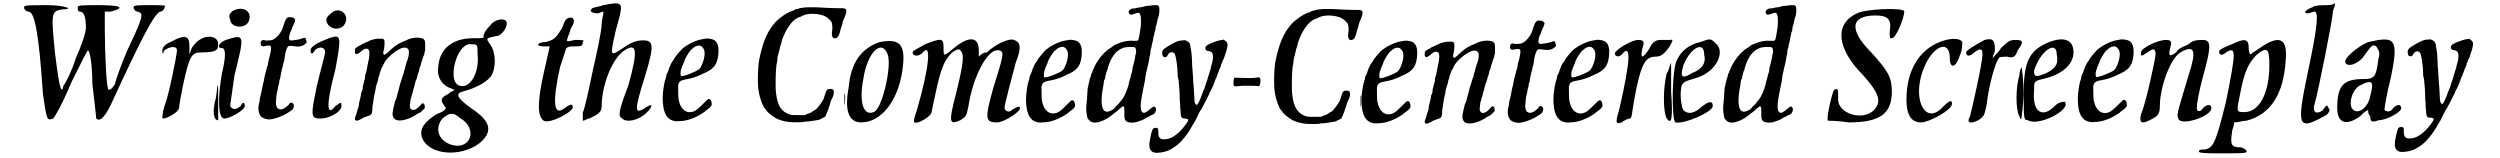
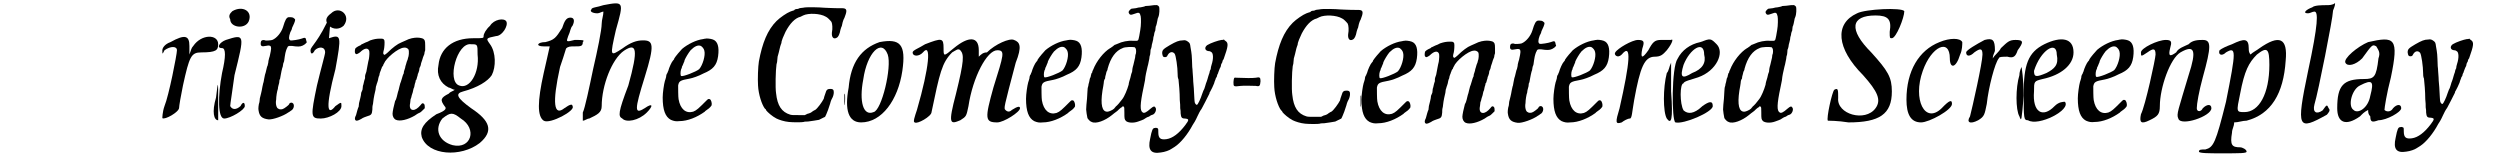
<svg xmlns="http://www.w3.org/2000/svg" xmlns:xlink="http://www.w3.org/1999/xlink" width="571px" height="36px" viewBox="0 0 5717 367" version="1.1">
  <defs>
-     <path id="gl3340" d="M 4 14 C 4 19 9 24 14 24 C 28 24 38 67 48 216 C 57 278 57 278 72 273 C 76 268 91 244 115 187 C 139 139 153 110 153 115 C 158 115 163 153 163 192 C 168 235 172 268 172 273 C 182 283 196 264 211 230 C 273 96 307 28 321 24 C 326 24 331 19 331 14 C 336 9 331 9 297 9 C 268 9 259 9 259 14 C 259 19 264 24 268 24 C 283 28 283 33 244 115 C 230 148 216 187 216 192 C 211 201 206 206 201 206 C 196 206 192 124 192 62 C 192 52 192 38 192 24 C 196 24 201 24 206 24 C 244 14 225 9 177 9 C 139 9 129 9 129 14 C 129 19 129 24 134 24 C 144 24 148 38 148 62 C 148 72 139 100 124 134 C 115 163 100 192 96 196 C 91 220 86 201 76 120 C 67 28 67 24 91 19 C 124 19 100 9 57 9 C 14 9 4 9 4 14 z" fill="black" />
    <path id="gl3341" d="M 28 19 C 14 24 9 33 9 38 C 9 48 9 48 14 38 C 28 28 43 28 43 38 C 43 48 24 144 14 168 C 9 182 9 196 9 196 C 14 201 48 182 48 172 C 48 168 52 144 57 120 C 72 52 76 43 100 43 C 134 43 139 38 139 24 C 139 0 100 0 81 28 C 76 33 76 38 72 48 C 72 38 72 33 72 28 C 72 4 62 0 28 19 M 134 148 C 124 182 129 201 139 201 C 139 201 139 182 139 158 C 139 110 139 105 134 148 z" fill="black" />
    <path id="gl3342" d="M 43 14 C 38 19 33 24 38 33 C 38 52 72 57 81 38 C 91 14 67 0 43 14 M 28 81 C 14 86 4 100 19 100 C 28 100 28 120 19 158 C 9 211 9 264 24 264 C 38 264 72 244 72 235 C 72 225 67 225 62 235 C 52 244 43 244 38 235 C 38 230 43 201 48 163 C 72 67 72 67 28 81 z" fill="black" />
    <path id="gl3343" d="M 110 4 C 105 5 102 10 97 27 C 93 40 82 53 72 57 C 70 58 56 59 55 58 C 54 57 50 57 48 58 C 46 59 45 61 45 66 C 45 71 48 73 56 71 C 65 69 69 70 69 75 C 70 77 67 91 66 95 C 65 97 64 102 63 106 C 63 111 61 115 61 117 C 60 118 59 123 58 127 C 57 131 56 136 55 138 C 55 139 54 144 53 148 C 52 152 52 156 51 157 C 51 157 50 162 49 166 C 48 171 47 178 46 181 C 45 184 44 190 43 193 C 43 196 42 201 42 202 C 40 207 39 218 40 221 C 42 235 48 240 63 242 C 73 243 98 234 109 226 C 111 225 114 223 115 222 C 124 218 125 203 116 203 C 114 203 111 205 111 207 C 111 208 100 217 96 218 C 93 219 88 219 86 217 C 82 216 79 206 81 196 C 81 189 83 176 85 171 C 85 167 87 161 88 157 C 88 153 89 148 90 148 C 90 147 91 142 92 137 C 93 132 94 126 95 123 C 96 121 97 117 97 115 C 97 113 98 110 99 108 C 100 106 100 101 101 96 C 102 89 103 85 104 82 C 105 79 106 76 107 75 C 108 70 113 70 126 72 C 136 73 141 72 148 67 C 151 64 153 63 152 61 C 152 61 151 60 151 58 C 150 51 148 51 140 54 C 135 56 117 59 114 58 C 110 56 110 50 114 39 C 116 36 118 31 118 29 C 119 27 121 22 123 18 C 126 10 126 9 123 7 C 120 4 117 4 110 4 z" fill="black" />
-     <path id="gl3344" d="M 57 14 C 43 24 43 33 52 43 C 62 52 76 52 86 43 C 105 19 76 -5 57 14 M 52 72 C 28 81 9 91 9 100 C 9 110 14 110 19 100 C 28 91 43 91 43 105 C 43 110 33 144 24 182 C 9 254 9 259 33 259 C 52 259 81 244 81 230 C 81 220 81 220 67 230 C 48 254 43 235 67 144 C 81 67 81 62 52 72 z" fill="black" />
+     <path id="gl3344" d="M 57 14 C 43 24 43 33 52 43 C 62 52 76 52 86 43 C 105 19 76 -5 57 14 C 28 81 9 91 9 100 C 9 110 14 110 19 100 C 28 91 43 91 43 105 C 43 110 33 144 24 182 C 9 254 9 259 33 259 C 52 259 81 244 81 230 C 81 220 81 220 67 230 C 48 254 43 235 67 144 C 81 67 81 62 52 72 z" fill="black" />
    <path id="gl3345" d="M 145 22 C 144 22 141 23 139 23 C 134 24 129 26 123 29 C 120 30 117 32 114 33 C 106 36 94 45 83 56 C 76 62 75 63 73 60 C 72 59 72 56 74 49 C 75 45 76 32 75 28 C 73 24 72 24 64 24 C 57 24 51 25 42 28 C 39 30 34 32 31 33 C 28 34 24 37 22 37 C 21 39 18 40 18 40 C 13 42 7 46 7 48 C 6 51 6 57 7 58 C 9 61 11 61 18 56 C 28 46 36 45 39 51 C 41 54 40 64 39 71 C 38 74 37 80 36 85 C 35 89 34 97 33 101 C 31 106 30 110 30 111 C 30 112 30 114 30 116 C 27 124 27 129 25 134 C 25 138 24 141 24 143 C 23 145 22 148 21 150 C 21 153 20 158 19 162 C 18 165 17 171 16 174 C 16 177 15 181 15 183 C 14 184 13 188 12 191 C 11 194 10 199 9 202 C 6 208 6 210 7 213 C 9 216 12 216 21 211 C 25 208 31 206 34 205 C 45 202 46 200 47 189 C 47 186 47 181 48 178 C 49 175 49 169 50 164 C 51 159 52 152 53 149 C 54 145 55 141 55 138 C 55 135 57 132 57 130 C 58 128 59 124 60 121 C 61 117 61 114 62 112 C 63 111 64 107 64 105 C 65 102 66 99 67 97 C 67 95 69 93 69 91 C 70 90 71 87 72 87 C 72 85 73 84 74 82 C 79 69 107 46 120 45 C 124 44 129 46 131 49 C 133 53 132 65 130 69 C 130 70 129 74 127 78 C 126 81 125 86 124 88 C 124 90 123 93 122 96 C 121 98 120 102 120 105 C 118 108 117 113 116 116 C 115 118 114 124 112 128 C 111 132 109 139 108 144 C 106 149 105 156 104 159 C 103 162 102 167 100 169 C 97 180 94 194 94 199 C 94 205 97 211 102 213 C 111 217 129 213 146 203 C 149 201 153 198 156 197 C 159 196 162 193 165 190 C 166 189 168 187 169 186 C 169 185 169 184 169 183 C 169 178 168 176 166 175 C 163 174 163 174 159 179 C 153 186 147 190 142 190 C 135 190 133 183 135 174 C 135 171 136 168 136 165 C 137 163 138 160 138 159 C 138 159 139 154 141 149 C 142 144 143 139 144 138 C 145 136 145 132 146 129 C 147 127 148 123 148 121 C 150 120 150 117 151 114 C 152 111 153 108 153 106 C 154 105 155 101 156 98 C 156 95 157 91 158 90 C 159 88 160 85 160 84 C 160 82 162 77 163 74 C 164 70 166 64 168 60 C 168 57 169 54 170 51 C 170 48 170 44 170 40 C 170 28 169 27 165 24 C 160 22 153 21 145 22 z" fill="black" />
    <path id="gl3584" d="M 168 19 C 158 28 153 38 153 43 C 153 48 153 48 129 48 C 81 48 52 72 48 110 C 43 134 52 153 72 163 C 76 163 81 168 86 168 C 81 172 76 172 72 177 C 52 187 52 192 62 206 C 67 211 67 216 43 225 C 14 244 4 259 9 278 C 24 321 100 326 144 292 C 177 264 168 240 124 211 C 91 187 86 177 105 172 C 139 163 163 148 172 134 C 182 115 182 81 168 62 C 158 48 158 48 182 43 C 196 43 211 19 206 9 C 201 0 177 4 168 19 M 139 86 C 144 129 120 168 96 158 C 67 148 91 57 124 62 C 139 62 139 62 139 86 M 100 235 C 139 259 124 307 81 297 C 48 288 38 259 57 235 C 76 220 81 220 100 235 z" fill="black" />
    <path id="gl3585" d="M 67 24 C 52 48 48 52 28 57 C 9 57 4 67 24 67 C 28 67 33 67 38 67 C 33 91 28 110 24 129 C 9 196 9 230 24 240 C 38 249 100 216 91 206 C 91 201 86 201 72 211 C 48 230 43 201 62 115 C 67 100 72 86 76 72 C 81 67 86 67 96 67 C 110 67 115 67 115 57 C 120 52 115 52 96 52 C 76 57 76 57 81 43 C 86 33 86 24 91 19 C 96 9 96 0 86 0 C 76 0 72 9 67 24 z" fill="black" />
    <path id="gl3586" d="M 52 9 C 38 14 24 14 24 19 C 19 24 28 28 38 28 C 43 28 48 24 52 24 C 52 33 48 43 48 52 C 48 67 38 115 28 158 C 19 201 9 249 4 259 C 4 268 4 273 4 278 C 9 278 14 273 19 273 C 38 264 48 259 48 244 C 48 196 72 134 100 115 C 129 96 134 110 110 196 C 86 259 86 268 96 273 C 105 283 134 278 153 259 C 168 244 168 235 148 249 C 124 264 124 254 148 177 C 172 100 168 91 144 91 C 129 91 115 96 96 110 C 67 129 67 129 81 67 C 100 0 100 0 52 9 z" fill="black" />
    <path id="gl3587" d="M 134 13 C 134 13 131 13 128 14 C 112 16 92 26 79 37 C 75 41 64 54 61 59 C 61 61 59 63 58 64 C 55 67 49 80 47 88 C 46 90 45 92 45 93 C 43 95 42 99 42 102 C 41 105 40 110 39 112 C 37 119 34 139 34 150 C 34 179 40 195 53 202 C 60 205 65 206 73 205 C 92 205 114 196 132 183 C 133 181 136 180 138 178 C 143 175 147 170 148 168 C 149 163 147 156 144 154 C 140 153 140 153 135 158 C 118 175 113 180 105 183 C 88 188 75 177 71 154 C 70 149 70 127 70 122 C 72 112 74 110 97 106 C 103 105 118 100 129 94 C 151 85 160 75 163 54 C 166 32 162 19 151 15 C 146 13 135 12 134 13 M 123 30 C 126 32 130 36 131 41 C 134 52 127 75 119 84 C 112 90 81 102 77 100 C 75 99 75 90 77 84 C 78 83 79 80 79 78 C 81 75 82 71 83 69 C 84 67 85 65 85 63 C 87 58 94 46 99 40 C 108 31 116 27 123 30 z" fill="black" />
    <path id="gl3588" d="M 183 18 C 180 18 177 19 175 19 C 173 20 171 21 168 21 C 166 21 163 22 162 24 C 159 25 155 26 153 27 C 145 30 129 41 121 49 C 100 70 88 100 80 143 C 78 155 77 184 78 199 C 79 220 87 244 94 253 C 96 254 97 256 97 257 C 100 261 111 271 121 276 C 127 279 139 283 150 284 C 159 285 181 285 184 284 C 186 283 191 283 194 283 C 203 282 214 280 220 279 C 224 277 226 276 232 273 C 234 273 235 271 237 266 C 238 263 240 259 241 256 C 242 253 244 247 246 241 C 247 236 250 229 252 226 C 254 221 255 216 254 211 C 253 208 251 207 246 207 C 240 207 237 209 235 217 C 232 225 232 226 231 230 C 227 238 216 253 211 256 C 210 256 207 258 204 260 C 202 262 198 264 193 265 C 191 266 189 267 187 268 C 182 268 177 268 172 268 C 159 268 157 268 153 267 C 133 261 123 246 120 217 C 118 205 119 163 121 150 C 122 147 123 142 123 138 C 123 134 124 129 125 127 C 126 124 127 119 128 115 C 129 111 130 106 131 104 C 132 102 133 99 133 96 C 135 90 135 89 142 74 C 152 55 164 42 177 39 C 179 38 181 37 183 36 C 195 30 223 31 236 39 C 239 40 246 47 249 51 C 251 55 252 66 250 76 C 249 87 254 92 261 88 C 265 86 268 80 270 69 C 271 66 272 62 273 61 C 273 60 274 56 275 52 C 276 49 277 45 279 42 C 285 27 285 22 280 20 C 277 19 276 19 258 19 C 248 19 237 18 232 18 C 222 17 189 16 183 18 M 279 220 C 279 224 279 237 279 243 C 280 244 280 245 280 246 C 280 245 280 243 280 242 C 281 237 281 219 280 218 C 280 217 280 218 279 220 z" fill="black" />
    <path id="gl3589" d="M 86 9 C 43 24 19 57 14 115 C 4 168 14 196 43 196 C 91 196 129 144 139 76 C 148 14 134 0 86 9 M 105 38 C 115 67 91 168 72 172 C 48 182 38 148 48 96 C 57 33 91 0 105 38 z" fill="black" />
    <path id="gl3590" d="M 33 19 C 19 28 4 33 4 38 C 4 48 19 48 28 38 C 48 14 43 72 14 172 C 9 187 4 201 9 201 C 14 206 48 187 48 177 C 67 86 72 62 96 38 C 105 33 110 28 115 33 C 124 43 124 57 105 134 C 86 206 91 206 115 196 C 129 187 129 187 134 163 C 144 96 177 33 201 33 C 220 33 216 43 192 120 C 172 192 172 201 201 201 C 216 201 254 177 254 168 C 254 163 249 163 235 172 C 230 177 225 177 220 172 C 216 168 216 168 244 62 C 259 24 254 14 240 9 C 230 4 196 19 177 38 C 168 38 163 43 158 48 C 158 43 158 38 158 33 C 158 0 134 0 100 28 C 76 48 76 48 76 28 C 76 4 72 4 33 19 z" fill="black" />
    <path id="gl3587" d="M 134 13 C 134 13 131 13 128 14 C 112 16 92 26 79 37 C 75 41 64 54 61 59 C 61 61 59 63 58 64 C 55 67 49 80 47 88 C 46 90 45 92 45 93 C 43 95 42 99 42 102 C 41 105 40 110 39 112 C 37 119 34 139 34 150 C 34 179 40 195 53 202 C 60 205 65 206 73 205 C 92 205 114 196 132 183 C 133 181 136 180 138 178 C 143 175 147 170 148 168 C 149 163 147 156 144 154 C 140 153 140 153 135 158 C 118 175 113 180 105 183 C 88 188 75 177 71 154 C 70 149 70 127 70 122 C 72 112 74 110 97 106 C 103 105 118 100 129 94 C 151 85 160 75 163 54 C 166 32 162 19 151 15 C 146 13 135 12 134 13 M 123 30 C 126 32 130 36 131 41 C 134 52 127 75 119 84 C 112 90 81 102 77 100 C 75 99 75 90 77 84 C 78 83 79 80 79 78 C 81 75 82 71 83 69 C 84 67 85 65 85 63 C 87 58 94 46 99 40 C 108 31 116 27 123 30 z" fill="black" />
    <path id="gl3591" d="M 168 5 C 160 6 154 7 148 7 C 145 9 140 9 137 10 C 134 10 129 11 126 12 C 124 12 120 13 118 13 C 116 13 115 13 112 16 C 108 20 108 22 111 26 C 114 28 114 28 123 25 C 133 21 135 22 137 31 C 138 36 138 52 136 63 C 132 87 132 87 128 88 C 126 88 123 88 119 88 C 108 87 93 90 83 95 C 81 96 78 97 78 97 C 76 97 75 99 72 101 C 70 102 67 105 66 105 C 51 114 34 135 26 156 C 25 157 24 160 24 162 C 22 163 22 166 21 169 C 21 171 20 174 19 175 C 18 177 18 181 17 184 C 16 187 15 191 15 193 C 14 195 13 200 13 206 C 13 211 12 219 12 223 C 11 231 10 244 10 248 C 10 251 12 264 13 268 C 15 271 19 276 23 277 C 33 282 54 274 70 261 C 73 258 78 255 79 254 C 81 253 84 250 87 247 C 89 245 92 243 94 242 C 94 241 95 241 96 240 C 96 241 97 241 97 241 C 99 243 99 243 99 255 C 99 269 99 271 103 275 C 108 279 120 280 131 276 C 137 274 142 272 144 271 C 145 270 149 268 152 266 C 156 265 159 263 160 262 C 161 261 163 261 165 260 C 171 258 175 247 171 243 C 169 240 167 240 160 246 C 150 255 145 257 142 255 C 135 251 135 237 144 195 C 145 191 146 184 147 180 C 148 169 150 161 153 148 C 155 142 156 133 157 130 C 157 127 158 122 159 120 C 159 119 160 114 160 109 C 162 105 163 99 163 97 C 164 94 165 89 166 85 C 166 82 167 77 168 75 C 168 73 169 68 171 64 C 171 61 172 57 172 55 C 174 52 175 44 176 40 C 176 38 177 35 178 33 C 181 26 181 13 180 9 C 178 6 175 4 172 5 C 171 5 169 5 168 5 M 123 103 C 126 105 127 110 126 117 C 125 119 124 123 124 127 C 123 131 121 139 120 144 C 118 150 117 157 117 160 C 116 162 114 168 113 174 C 111 180 109 187 109 190 C 106 201 99 218 94 224 C 89 231 82 239 79 241 C 78 243 76 244 75 246 C 72 249 63 253 60 253 C 47 254 43 237 48 204 C 49 197 51 189 51 186 C 51 183 52 178 54 176 C 54 173 55 169 56 166 C 57 163 57 160 58 159 C 58 159 60 156 60 153 C 67 127 79 111 95 105 C 100 102 118 102 123 103 z" fill="black" />
    <path id="gl3592" d="M 88 48 C 79 48 72 51 58 59 C 43 68 40 70 40 78 C 41 85 42 87 46 87 C 49 87 51 87 53 82 C 57 75 64 73 69 79 C 72 83 76 111 76 126 C 76 129 76 135 78 139 C 79 148 81 169 81 187 C 82 194 82 202 82 206 C 83 210 83 215 83 218 C 84 227 85 230 93 230 C 103 231 103 233 94 245 C 79 265 64 276 50 278 C 36 280 31 276 31 262 C 31 255 31 255 30 253 C 28 252 26 251 23 252 C 18 252 16 256 12 277 C 6 303 14 313 37 309 C 46 308 57 304 61 301 C 63 300 66 298 69 296 C 83 287 100 266 111 245 C 112 243 114 240 116 237 C 118 234 120 229 122 225 C 126 217 127 214 132 207 C 135 202 146 180 150 172 C 150 170 151 168 152 167 C 155 162 158 155 161 148 C 162 143 165 138 165 136 C 166 135 168 132 168 129 C 169 127 169 126 170 125 C 170 124 171 122 172 119 C 173 117 174 113 175 112 C 176 110 177 108 177 105 C 178 103 179 100 180 99 C 180 97 181 94 183 92 C 194 61 195 54 187 49 C 186 48 185 48 184 46 C 182 47 180 47 178 47 C 171 48 153 54 145 59 C 138 64 139 72 148 73 C 151 73 153 74 154 75 C 159 77 160 90 155 105 C 154 108 153 112 153 115 C 151 118 150 123 150 124 C 149 126 148 130 147 133 C 146 136 145 141 144 143 C 143 145 141 151 140 155 C 139 159 137 164 136 165 C 135 167 134 171 133 173 C 130 183 123 198 121 198 C 120 199 117 196 116 193 C 115 189 115 182 114 166 C 114 159 112 145 112 136 C 111 128 111 116 110 110 C 109 81 109 81 106 64 C 105 55 104 54 100 51 C 96 48 93 47 88 48 z" fill="black" />
    <path id="gl3593" d="M 64 15 C 57 16 40 16 19 15 C 13 14 13 15 12 25 C 12 36 12 36 29 34 C 36 33 58 34 64 34 C 73 36 74 34 75 23 C 75 14 73 13 64 15 z" fill="black" />
    <path id="gl3588" d="M 183 18 C 180 18 177 19 175 19 C 173 20 171 21 168 21 C 166 21 163 22 162 24 C 159 25 155 26 153 27 C 145 30 129 41 121 49 C 100 70 88 100 80 143 C 78 155 77 184 78 199 C 79 220 87 244 94 253 C 96 254 97 256 97 257 C 100 261 111 271 121 276 C 127 279 139 283 150 284 C 159 285 181 285 184 284 C 186 283 191 283 194 283 C 203 282 214 280 220 279 C 224 277 226 276 232 273 C 234 273 235 271 237 266 C 238 263 240 259 241 256 C 242 253 244 247 246 241 C 247 236 250 229 252 226 C 254 221 255 216 254 211 C 253 208 251 207 246 207 C 240 207 237 209 235 217 C 232 225 232 226 231 230 C 227 238 216 253 211 256 C 210 256 207 258 204 260 C 202 262 198 264 193 265 C 191 266 189 267 187 268 C 182 268 177 268 172 268 C 159 268 157 268 153 267 C 133 261 123 246 120 217 C 118 205 119 163 121 150 C 122 147 123 142 123 138 C 123 134 124 129 125 127 C 126 124 127 119 128 115 C 129 111 130 106 131 104 C 132 102 133 99 133 96 C 135 90 135 89 142 74 C 152 55 164 42 177 39 C 179 38 181 37 183 36 C 195 30 223 31 236 39 C 239 40 246 47 249 51 C 251 55 252 66 250 76 C 249 87 254 92 261 88 C 265 86 268 80 270 69 C 271 66 272 62 273 61 C 273 60 274 56 275 52 C 276 49 277 45 279 42 C 285 27 285 22 280 20 C 277 19 276 19 258 19 C 248 19 237 18 232 18 C 222 17 189 16 183 18 M 279 220 C 279 224 279 237 279 243 C 280 244 280 245 280 246 C 280 245 280 243 280 242 C 281 237 281 219 280 218 C 280 217 280 218 279 220 z" fill="black" />
    <path id="gl3587" d="M 134 13 C 134 13 131 13 128 14 C 112 16 92 26 79 37 C 75 41 64 54 61 59 C 61 61 59 63 58 64 C 55 67 49 80 47 88 C 46 90 45 92 45 93 C 43 95 42 99 42 102 C 41 105 40 110 39 112 C 37 119 34 139 34 150 C 34 179 40 195 53 202 C 60 205 65 206 73 205 C 92 205 114 196 132 183 C 133 181 136 180 138 178 C 143 175 147 170 148 168 C 149 163 147 156 144 154 C 140 153 140 153 135 158 C 118 175 113 180 105 183 C 88 188 75 177 71 154 C 70 149 70 127 70 122 C 72 112 74 110 97 106 C 103 105 118 100 129 94 C 151 85 160 75 163 54 C 166 32 162 19 151 15 C 146 13 135 12 134 13 M 123 30 C 126 32 130 36 131 41 C 134 52 127 75 119 84 C 112 90 81 102 77 100 C 75 99 75 90 77 84 C 78 83 79 80 79 78 C 81 75 82 71 83 69 C 84 67 85 65 85 63 C 87 58 94 46 99 40 C 108 31 116 27 123 30 z" fill="black" />
-     <path id="gl3345" d="M 145 22 C 144 22 141 23 139 23 C 134 24 129 26 123 29 C 120 30 117 32 114 33 C 106 36 94 45 83 56 C 76 62 75 63 73 60 C 72 59 72 56 74 49 C 75 45 76 32 75 28 C 73 24 72 24 64 24 C 57 24 51 25 42 28 C 39 30 34 32 31 33 C 28 34 24 37 22 37 C 21 39 18 40 18 40 C 13 42 7 46 7 48 C 6 51 6 57 7 58 C 9 61 11 61 18 56 C 28 46 36 45 39 51 C 41 54 40 64 39 71 C 38 74 37 80 36 85 C 35 89 34 97 33 101 C 31 106 30 110 30 111 C 30 112 30 114 30 116 C 27 124 27 129 25 134 C 25 138 24 141 24 143 C 23 145 22 148 21 150 C 21 153 20 158 19 162 C 18 165 17 171 16 174 C 16 177 15 181 15 183 C 14 184 13 188 12 191 C 11 194 10 199 9 202 C 6 208 6 210 7 213 C 9 216 12 216 21 211 C 25 208 31 206 34 205 C 45 202 46 200 47 189 C 47 186 47 181 48 178 C 49 175 49 169 50 164 C 51 159 52 152 53 149 C 54 145 55 141 55 138 C 55 135 57 132 57 130 C 58 128 59 124 60 121 C 61 117 61 114 62 112 C 63 111 64 107 64 105 C 65 102 66 99 67 97 C 67 95 69 93 69 91 C 70 90 71 87 72 87 C 72 85 73 84 74 82 C 79 69 107 46 120 45 C 124 44 129 46 131 49 C 133 53 132 65 130 69 C 130 70 129 74 127 78 C 126 81 125 86 124 88 C 124 90 123 93 122 96 C 121 98 120 102 120 105 C 118 108 117 113 116 116 C 115 118 114 124 112 128 C 111 132 109 139 108 144 C 106 149 105 156 104 159 C 103 162 102 167 100 169 C 97 180 94 194 94 199 C 94 205 97 211 102 213 C 111 217 129 213 146 203 C 149 201 153 198 156 197 C 159 196 162 193 165 190 C 166 189 168 187 169 186 C 169 185 169 184 169 183 C 169 178 168 176 166 175 C 163 174 163 174 159 179 C 153 186 147 190 142 190 C 135 190 133 183 135 174 C 135 171 136 168 136 165 C 137 163 138 160 138 159 C 138 159 139 154 141 149 C 142 144 143 139 144 138 C 145 136 145 132 146 129 C 147 127 148 123 148 121 C 150 120 150 117 151 114 C 152 111 153 108 153 106 C 154 105 155 101 156 98 C 156 95 157 91 158 90 C 159 88 160 85 160 84 C 160 82 162 77 163 74 C 164 70 166 64 168 60 C 168 57 169 54 170 51 C 170 48 170 44 170 40 C 170 28 169 27 165 24 C 160 22 153 21 145 22 z" fill="black" />
    <path id="gl3343" d="M 110 4 C 105 5 102 10 97 27 C 93 40 82 53 72 57 C 70 58 56 59 55 58 C 54 57 50 57 48 58 C 46 59 45 61 45 66 C 45 71 48 73 56 71 C 65 69 69 70 69 75 C 70 77 67 91 66 95 C 65 97 64 102 63 106 C 63 111 61 115 61 117 C 60 118 59 123 58 127 C 57 131 56 136 55 138 C 55 139 54 144 53 148 C 52 152 52 156 51 157 C 51 157 50 162 49 166 C 48 171 47 178 46 181 C 45 184 44 190 43 193 C 43 196 42 201 42 202 C 40 207 39 218 40 221 C 42 235 48 240 63 242 C 73 243 98 234 109 226 C 111 225 114 223 115 222 C 124 218 125 203 116 203 C 114 203 111 205 111 207 C 111 208 100 217 96 218 C 93 219 88 219 86 217 C 82 216 79 206 81 196 C 81 189 83 176 85 171 C 85 167 87 161 88 157 C 88 153 89 148 90 148 C 90 147 91 142 92 137 C 93 132 94 126 95 123 C 96 121 97 117 97 115 C 97 113 98 110 99 108 C 100 106 100 101 101 96 C 102 89 103 85 104 82 C 105 79 106 76 107 75 C 108 70 113 70 126 72 C 136 73 141 72 148 67 C 151 64 153 63 152 61 C 152 61 151 60 151 58 C 150 51 148 51 140 54 C 135 56 117 59 114 58 C 110 56 110 50 114 39 C 116 36 118 31 118 29 C 119 27 121 22 123 18 C 126 10 126 9 123 7 C 120 4 117 4 110 4 z" fill="black" />
    <path id="gl3587" d="M 134 13 C 134 13 131 13 128 14 C 112 16 92 26 79 37 C 75 41 64 54 61 59 C 61 61 59 63 58 64 C 55 67 49 80 47 88 C 46 90 45 92 45 93 C 43 95 42 99 42 102 C 41 105 40 110 39 112 C 37 119 34 139 34 150 C 34 179 40 195 53 202 C 60 205 65 206 73 205 C 92 205 114 196 132 183 C 133 181 136 180 138 178 C 143 175 147 170 148 168 C 149 163 147 156 144 154 C 140 153 140 153 135 158 C 118 175 113 180 105 183 C 88 188 75 177 71 154 C 70 149 70 127 70 122 C 72 112 74 110 97 106 C 103 105 118 100 129 94 C 151 85 160 75 163 54 C 166 32 162 19 151 15 C 146 13 135 12 134 13 M 123 30 C 126 32 130 36 131 41 C 134 52 127 75 119 84 C 112 90 81 102 77 100 C 75 99 75 90 77 84 C 78 83 79 80 79 78 C 81 75 82 71 83 69 C 84 67 85 65 85 63 C 87 58 94 46 99 40 C 108 31 116 27 123 30 z" fill="black" />
    <path id="gl3594" d="M 110 4 C 96 4 91 9 81 28 C 67 48 62 48 67 24 C 72 9 72 4 57 4 C 43 4 9 24 4 33 C 0 38 9 48 19 38 C 43 9 38 57 14 163 C 4 196 4 201 19 196 C 24 192 33 187 38 187 C 43 187 43 172 48 144 C 62 67 72 43 96 43 C 110 43 115 38 124 28 C 139 9 139 0 134 4 C 129 4 120 4 110 4 M 124 81 C 115 115 115 172 124 187 C 134 201 139 192 134 124 C 134 100 134 81 134 57 C 129 67 129 76 124 81 z" fill="black" />
    <path id="gl3595" d="M 67 9 C 43 14 24 28 14 48 C 0 67 0 192 9 196 C 28 201 96 172 96 158 C 96 144 86 148 72 158 C 52 177 38 177 28 168 C 19 153 19 105 28 105 C 28 100 48 96 62 91 C 105 76 124 33 105 14 C 91 0 91 0 67 9 M 76 38 C 81 57 72 72 48 81 C 24 96 19 91 28 62 C 43 24 76 4 76 38 z" fill="black" />
    <path id="gl3591" d="M 168 5 C 160 6 154 7 148 7 C 145 9 140 9 137 10 C 134 10 129 11 126 12 C 124 12 120 13 118 13 C 116 13 115 13 112 16 C 108 20 108 22 111 26 C 114 28 114 28 123 25 C 133 21 135 22 137 31 C 138 36 138 52 136 63 C 132 87 132 87 128 88 C 126 88 123 88 119 88 C 108 87 93 90 83 95 C 81 96 78 97 78 97 C 76 97 75 99 72 101 C 70 102 67 105 66 105 C 51 114 34 135 26 156 C 25 157 24 160 24 162 C 22 163 22 166 21 169 C 21 171 20 174 19 175 C 18 177 18 181 17 184 C 16 187 15 191 15 193 C 14 195 13 200 13 206 C 13 211 12 219 12 223 C 11 231 10 244 10 248 C 10 251 12 264 13 268 C 15 271 19 276 23 277 C 33 282 54 274 70 261 C 73 258 78 255 79 254 C 81 253 84 250 87 247 C 89 245 92 243 94 242 C 94 241 95 241 96 240 C 96 241 97 241 97 241 C 99 243 99 243 99 255 C 99 269 99 271 103 275 C 108 279 120 280 131 276 C 137 274 142 272 144 271 C 145 270 149 268 152 266 C 156 265 159 263 160 262 C 161 261 163 261 165 260 C 171 258 175 247 171 243 C 169 240 167 240 160 246 C 150 255 145 257 142 255 C 135 251 135 237 144 195 C 145 191 146 184 147 180 C 148 169 150 161 153 148 C 155 142 156 133 157 130 C 157 127 158 122 159 120 C 159 119 160 114 160 109 C 162 105 163 99 163 97 C 164 94 165 89 166 85 C 166 82 167 77 168 75 C 168 73 169 68 171 64 C 171 61 172 57 172 55 C 174 52 175 44 176 40 C 176 38 177 35 178 33 C 181 26 181 13 180 9 C 178 6 175 4 172 5 C 171 5 169 5 168 5 M 123 103 C 126 105 127 110 126 117 C 125 119 124 123 124 127 C 123 131 121 139 120 144 C 118 150 117 157 117 160 C 116 162 114 168 113 174 C 111 180 109 187 109 190 C 106 201 99 218 94 224 C 89 231 82 239 79 241 C 78 243 76 244 75 246 C 72 249 63 253 60 253 C 47 254 43 237 48 204 C 49 197 51 189 51 186 C 51 183 52 178 54 176 C 54 173 55 169 56 166 C 57 163 57 160 58 159 C 58 159 60 156 60 153 C 67 127 79 111 95 105 C 100 102 118 102 123 103 z" fill="black" />
    <path id="gl3596" d="M 72 14 C 19 38 24 96 86 158 C 120 196 129 216 115 235 C 91 268 24 249 28 211 C 28 192 28 187 19 192 C 14 196 0 259 4 264 C 4 264 28 264 52 268 C 124 268 153 249 153 196 C 153 163 144 148 105 105 C 52 52 57 19 115 19 C 144 19 153 28 148 57 C 148 72 148 72 153 72 C 163 72 182 24 182 9 C 177 0 91 4 72 14 z" fill="black" />
    <path id="gl3597" d="M 91 14 C 43 33 14 81 14 148 C 14 182 24 201 48 201 C 67 201 120 172 120 158 C 120 148 115 148 96 168 C 57 206 28 148 52 81 C 72 24 115 4 115 52 C 115 76 129 76 139 43 C 144 33 144 19 144 14 C 139 4 115 4 91 14 z" fill="black" />
    <path id="gl3598" d="M 43 9 C 24 19 0 33 0 38 C 0 48 9 48 19 38 C 33 28 38 28 38 43 C 38 62 14 168 9 187 C 0 201 9 206 28 196 C 43 187 43 182 48 158 C 52 120 67 62 76 52 C 76 48 86 48 96 48 C 110 52 115 48 120 33 C 134 14 134 9 115 9 C 100 9 96 14 81 28 C 76 38 67 43 62 52 C 62 43 67 38 67 33 C 67 9 62 4 43 9 M 124 91 C 115 120 115 172 124 187 C 129 201 129 196 134 139 C 134 100 129 72 129 72 C 129 72 124 81 124 91 z" fill="black" />
    <path id="gl3599" d="M 52 19 C 14 38 4 67 4 134 C 4 192 4 196 14 196 C 38 211 115 172 100 153 C 96 153 86 153 76 163 C 48 192 24 177 28 129 C 28 105 28 105 48 100 C 91 91 120 67 120 38 C 120 4 91 0 52 19 M 81 43 C 86 67 76 76 57 86 C 33 96 28 96 28 81 C 43 33 81 9 81 43 z" fill="black" />
    <path id="gl3587" d="M 134 13 C 134 13 131 13 128 14 C 112 16 92 26 79 37 C 75 41 64 54 61 59 C 61 61 59 63 58 64 C 55 67 49 80 47 88 C 46 90 45 92 45 93 C 43 95 42 99 42 102 C 41 105 40 110 39 112 C 37 119 34 139 34 150 C 34 179 40 195 53 202 C 60 205 65 206 73 205 C 92 205 114 196 132 183 C 133 181 136 180 138 178 C 143 175 147 170 148 168 C 149 163 147 156 144 154 C 140 153 140 153 135 158 C 118 175 113 180 105 183 C 88 188 75 177 71 154 C 70 149 70 127 70 122 C 72 112 74 110 97 106 C 103 105 118 100 129 94 C 151 85 160 75 163 54 C 166 32 162 19 151 15 C 146 13 135 12 134 13 M 123 30 C 126 32 130 36 131 41 C 134 52 127 75 119 84 C 112 90 81 102 77 100 C 75 99 75 90 77 84 C 78 83 79 80 79 78 C 81 75 82 71 83 69 C 84 67 85 65 85 63 C 87 58 94 46 99 40 C 108 31 116 27 123 30 z" fill="black" />
    <path id="gl3600" d="M 115 19 C 105 24 91 28 86 38 C 72 48 67 48 72 28 C 76 14 76 9 62 9 C 43 9 4 28 4 38 C 4 48 4 48 19 38 C 33 28 38 28 38 43 C 38 52 14 163 4 182 C 0 201 4 206 24 196 C 43 187 48 182 48 163 C 48 120 72 52 96 38 C 129 19 134 33 115 91 C 91 172 86 182 91 192 C 96 211 168 187 168 168 C 168 158 158 158 148 168 C 144 177 134 177 134 168 C 134 158 139 129 148 96 C 168 24 168 9 148 9 C 139 9 124 9 115 19 z" fill="black" />
    <path id="gl3601" d="M 81 14 C 67 19 57 24 52 28 C 48 38 57 43 67 33 C 91 19 91 28 67 148 C 43 244 38 254 19 259 C 9 259 4 259 4 264 C 4 268 28 268 57 268 C 100 268 115 268 115 264 C 115 259 105 254 100 254 C 81 254 76 249 81 220 C 81 211 86 206 86 196 C 96 196 105 192 115 192 C 172 177 201 129 206 52 C 211 0 192 -10 144 24 C 139 28 129 33 124 38 C 120 33 120 28 120 24 C 120 0 110 0 81 14 M 168 62 C 168 129 144 172 110 172 C 91 172 91 172 100 129 C 110 76 120 57 139 38 C 163 19 168 24 168 62 z" fill="black" />
    <path id="gl3602" d="M 38 14 C 24 19 14 28 28 28 C 33 28 38 24 43 24 C 52 24 52 52 28 163 C 0 297 4 302 72 264 C 76 259 81 254 76 249 C 72 240 72 240 62 254 C 48 264 38 259 43 240 C 52 211 86 38 86 24 C 86 19 91 14 91 4 C 86 9 76 9 72 9 C 62 9 43 9 38 14 z" fill="black" />
    <path id="gl3603" d="M 86 14 C 62 24 28 52 33 62 C 38 72 57 67 72 52 C 96 19 96 19 105 24 C 110 33 115 38 110 52 C 105 96 100 100 76 100 C 28 100 14 115 14 168 C 14 201 33 211 67 187 C 72 182 76 177 86 172 C 86 177 86 182 91 187 C 91 201 96 201 110 196 C 129 196 163 177 163 168 C 163 158 153 158 144 168 C 139 177 129 177 124 172 C 124 168 129 134 139 96 C 158 4 148 0 86 14 M 91 139 C 86 168 62 182 52 172 C 38 163 48 124 67 115 C 96 100 100 105 91 139 z" fill="black" />
    <path id="gl3592" d="M 88 48 C 79 48 72 51 58 59 C 43 68 40 70 40 78 C 41 85 42 87 46 87 C 49 87 51 87 53 82 C 57 75 64 73 69 79 C 72 83 76 111 76 126 C 76 129 76 135 78 139 C 79 148 81 169 81 187 C 82 194 82 202 82 206 C 83 210 83 215 83 218 C 84 227 85 230 93 230 C 103 231 103 233 94 245 C 79 265 64 276 50 278 C 36 280 31 276 31 262 C 31 255 31 255 30 253 C 28 252 26 251 23 252 C 18 252 16 256 12 277 C 6 303 14 313 37 309 C 46 308 57 304 61 301 C 63 300 66 298 69 296 C 83 287 100 266 111 245 C 112 243 114 240 116 237 C 118 234 120 229 122 225 C 126 217 127 214 132 207 C 135 202 146 180 150 172 C 150 170 151 168 152 167 C 155 162 158 155 161 148 C 162 143 165 138 165 136 C 166 135 168 132 168 129 C 169 127 169 126 170 125 C 170 124 171 122 172 119 C 173 117 174 113 175 112 C 176 110 177 108 177 105 C 178 103 179 100 180 99 C 180 97 181 94 183 92 C 194 61 195 54 187 49 C 186 48 185 48 184 46 C 182 47 180 47 178 47 C 171 48 153 54 145 59 C 138 64 139 72 148 73 C 151 73 153 74 154 75 C 159 77 160 90 155 105 C 154 108 153 112 153 115 C 151 118 150 123 150 124 C 149 126 148 130 147 133 C 146 136 145 141 144 143 C 143 145 141 151 140 155 C 139 159 137 164 136 165 C 135 167 134 171 133 173 C 130 183 123 198 121 198 C 120 199 117 196 116 193 C 115 189 115 182 114 166 C 114 159 112 145 112 136 C 111 128 111 116 110 110 C 109 81 109 81 106 64 C 105 55 104 54 100 51 C 96 48 93 47 88 48 z" fill="black" />
  </defs>
  <use xlink:href="#gl3340" x="0" y="3" />
  <use xlink:href="#gl3341" x="317" y="79" />
  <use xlink:href="#gl3342" x="446" y="12" />
  <use xlink:href="#gl3343" x="510" y="36" />
  <use xlink:href="#gl3344" x="662" y="17" />
  <use xlink:href="#gl3345" x="768" y="66" />
  <use xlink:href="#gl3584" x="921" y="41" />
  <use xlink:href="#gl3585" x="1190" y="41" />
  <use xlink:href="#gl3586" x="1301" y="3" />
  <use xlink:href="#gl3587" x="1457" y="77" />
  <use xlink:href="#gl3588" x="1635" y="0" />
  <use xlink:href="#gl3589" x="1910" y="89" />
  <use xlink:href="#gl3590" x="2069" y="84" />
  <use xlink:href="#gl3587" x="2303" y="80" />
  <use xlink:href="#gl3591" x="2467" y="7" />
  <use xlink:href="#gl3592" x="2614" y="46" />
  <use xlink:href="#gl3593" x="2808" y="166" />
  <use xlink:href="#gl3588" x="2837" y="4" />
  <use xlink:href="#gl3587" x="3084" y="82" />
  <use xlink:href="#gl3345" x="3259" y="73" />
  <use xlink:href="#gl3343" x="3419" y="44" />
  <use xlink:href="#gl3587" x="3531" y="80" />
  <use xlink:href="#gl3594" x="3705" y="89" />
  <use xlink:href="#gl3595" x="3840" y="89" />
  <use xlink:href="#gl3591" x="3950" y="7" />
  <use xlink:href="#gl3596" x="4200" y="17" />
  <use xlink:href="#gl3597" x="4373" y="84" />
  <use xlink:href="#gl3598" x="4526" y="84" />
  <use xlink:href="#gl3599" x="4656" y="84" />
  <use xlink:href="#gl3587" x="4752" y="79" />
  <use xlink:href="#gl3600" x="4929" y="84" />
  <use xlink:href="#gl3601" x="5064" y="89" />
  <use xlink:href="#gl3602" x="5294" y="3" />
  <use xlink:href="#gl3603" x="5376" y="84" />
  <use xlink:href="#gl3592" x="5514" y="44" />
</svg>